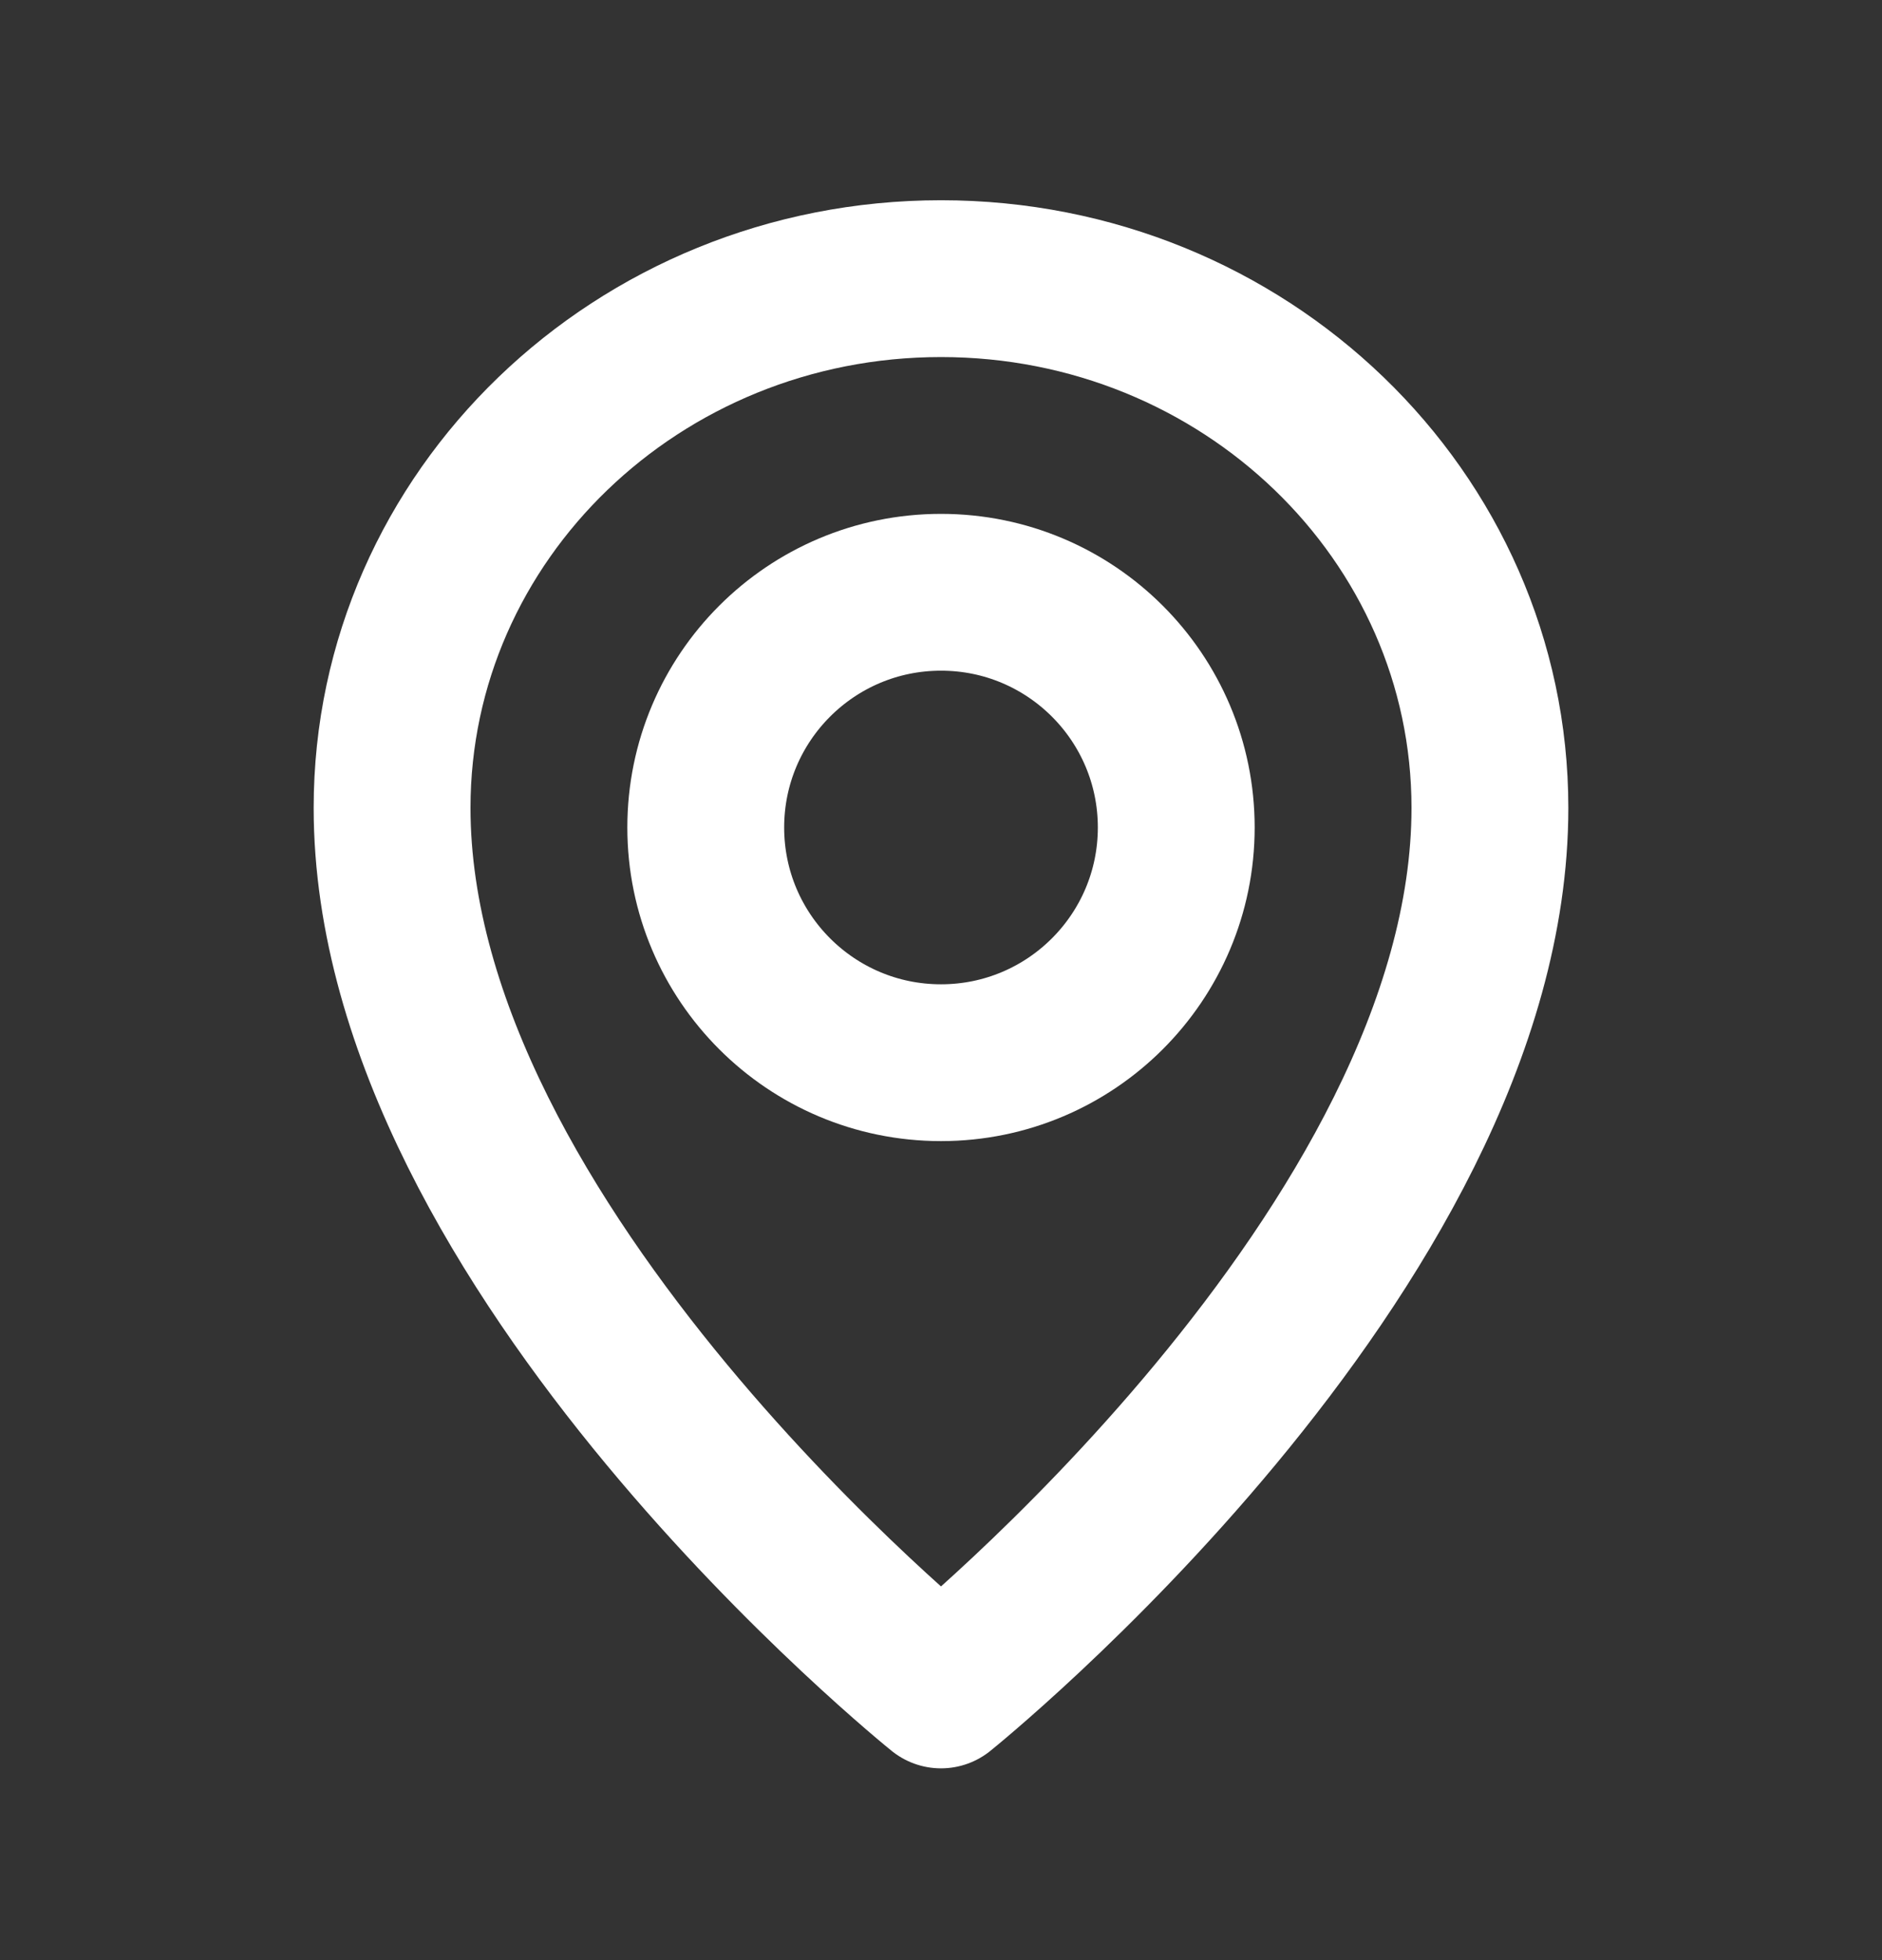
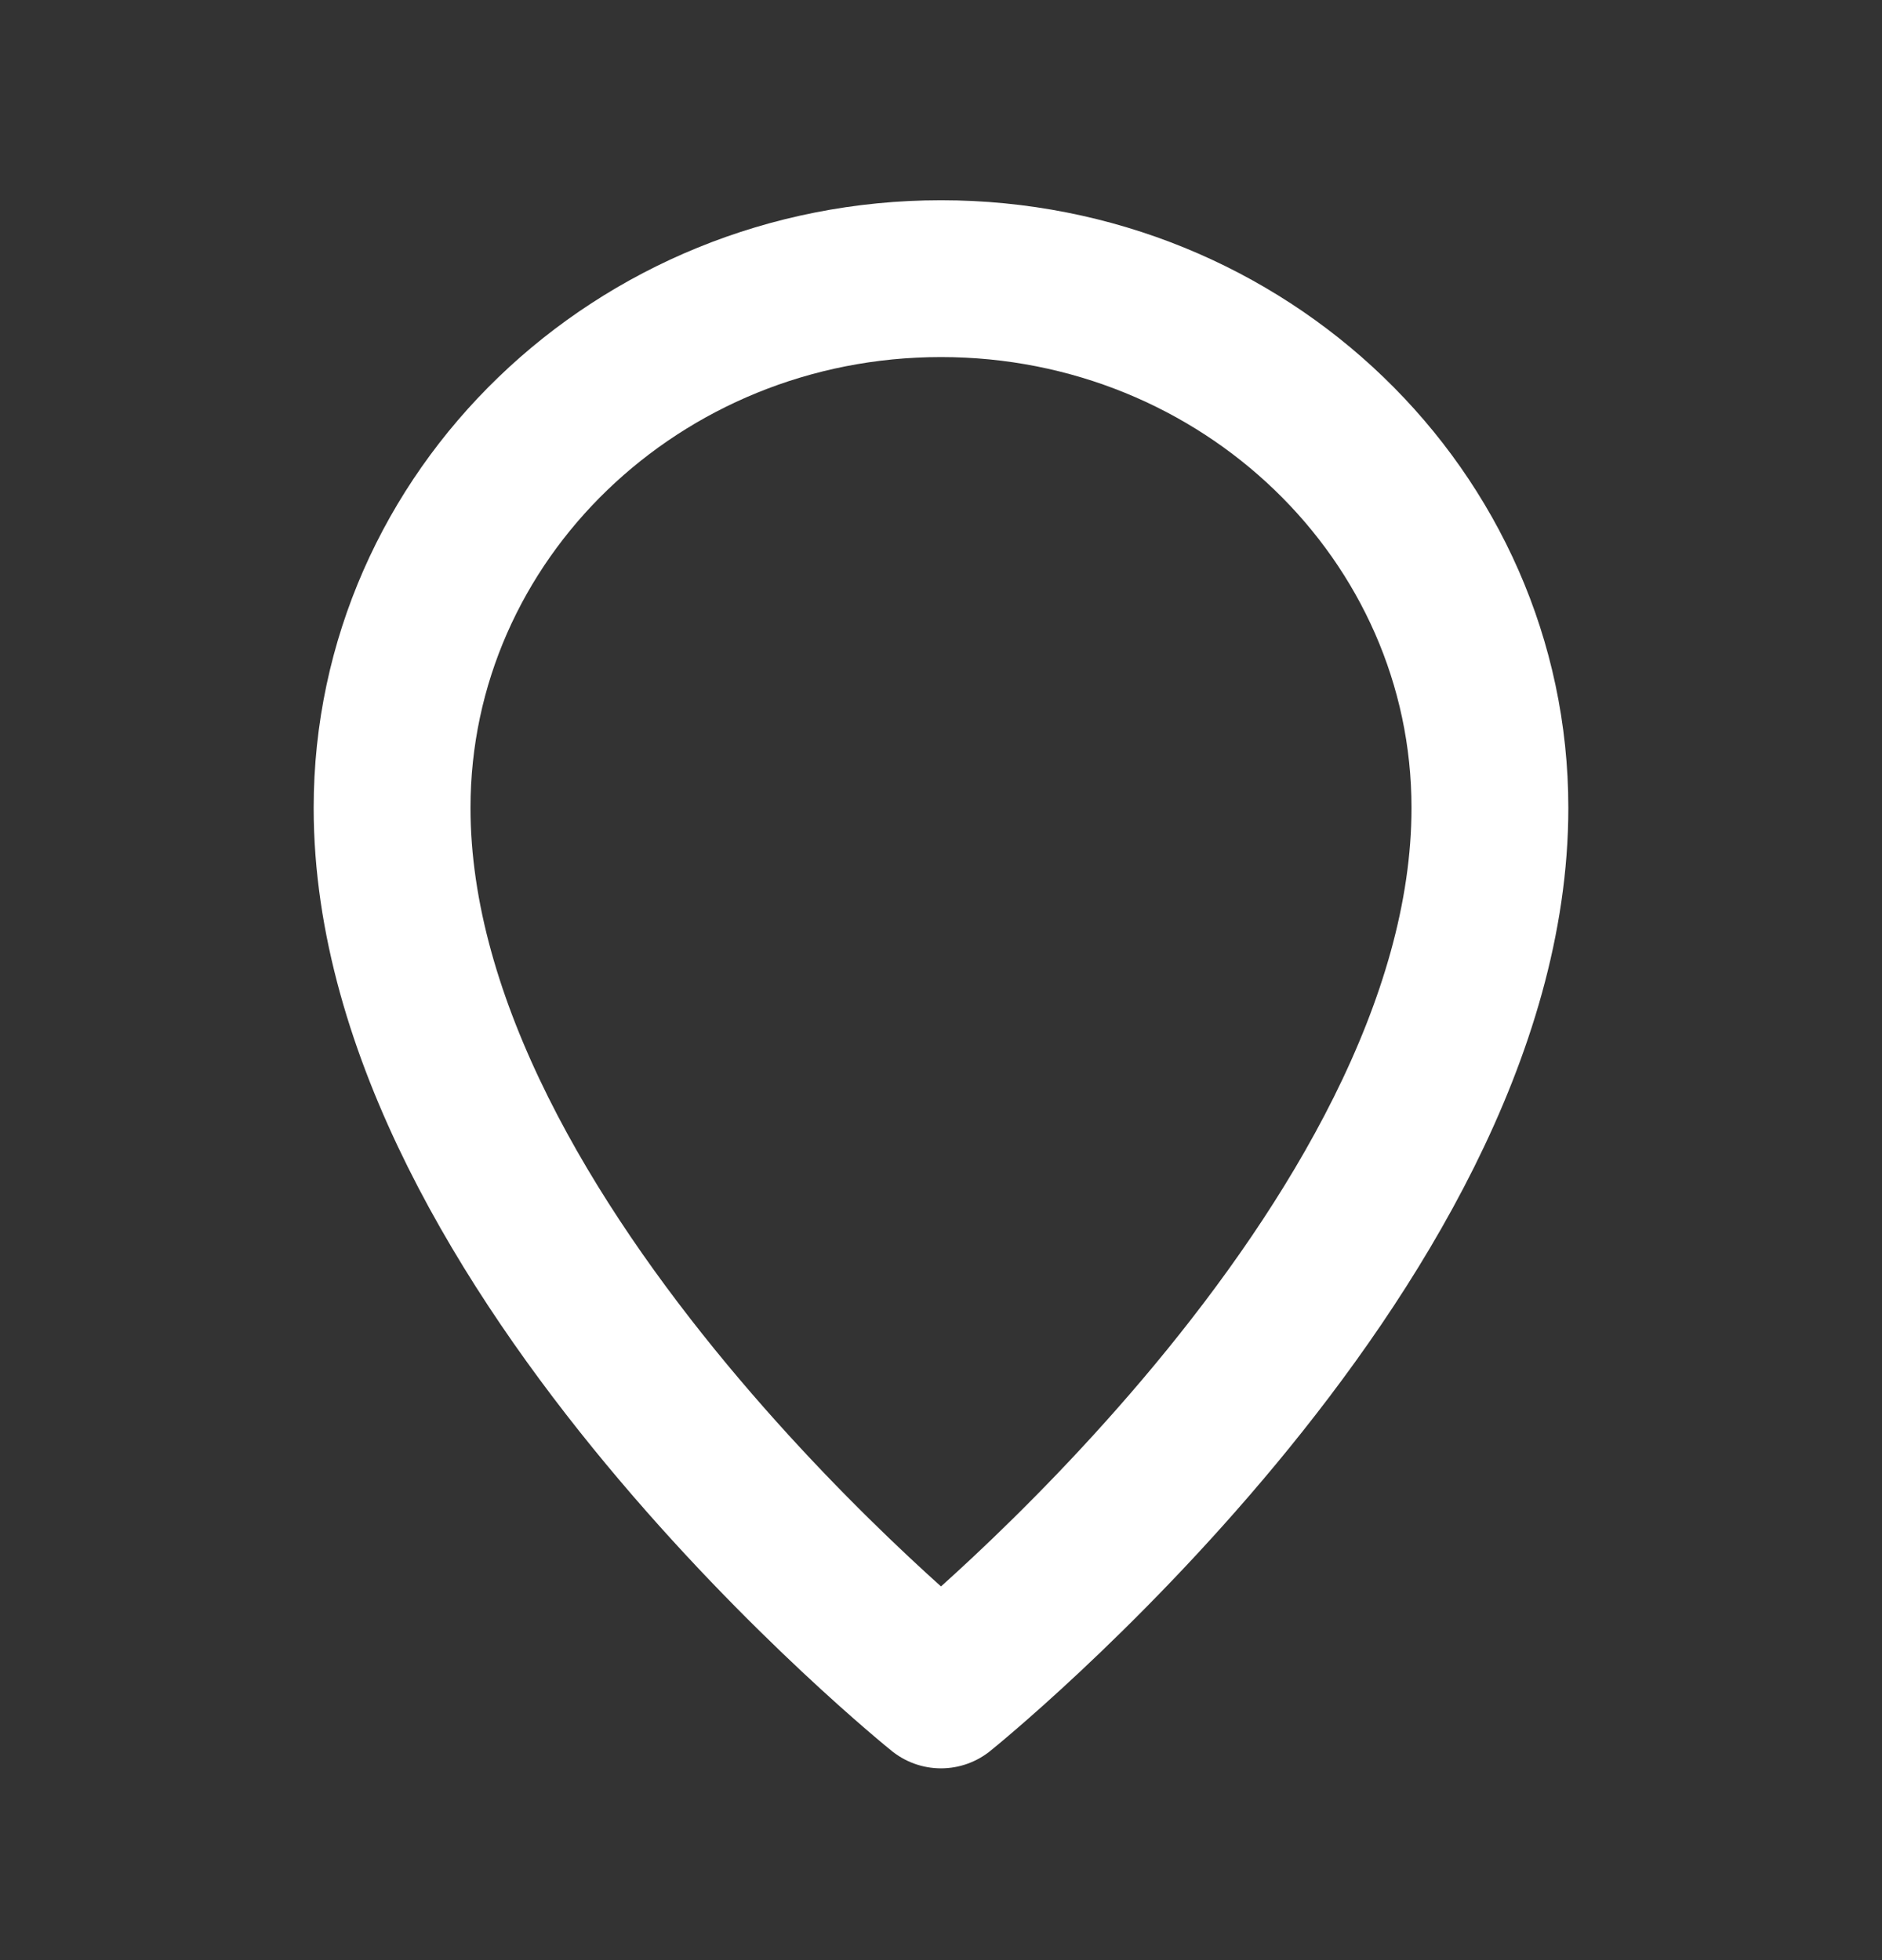
<svg xmlns="http://www.w3.org/2000/svg" width="24" height="25" viewBox="0 0 24 25" fill="none">
  <rect x="0" y="0" width="24" height="25" fill="#333333" stroke="none" />
-   <circle cx="12" cy="10.554" r="3" stroke="white" stroke-width="2" stroke-linecap="round" stroke-linejoin="round" />
  <path d="M19 10.304C19 15.929 12 21.554 12 21.554C12 21.554 5 15.929 5 10.304C5 6.576 8.134 3.554 12 3.554C15.866 3.554 19 6.576 19 10.304Z" stroke="white" stroke-width="2" stroke-linecap="round" stroke-linejoin="round" />
</svg>